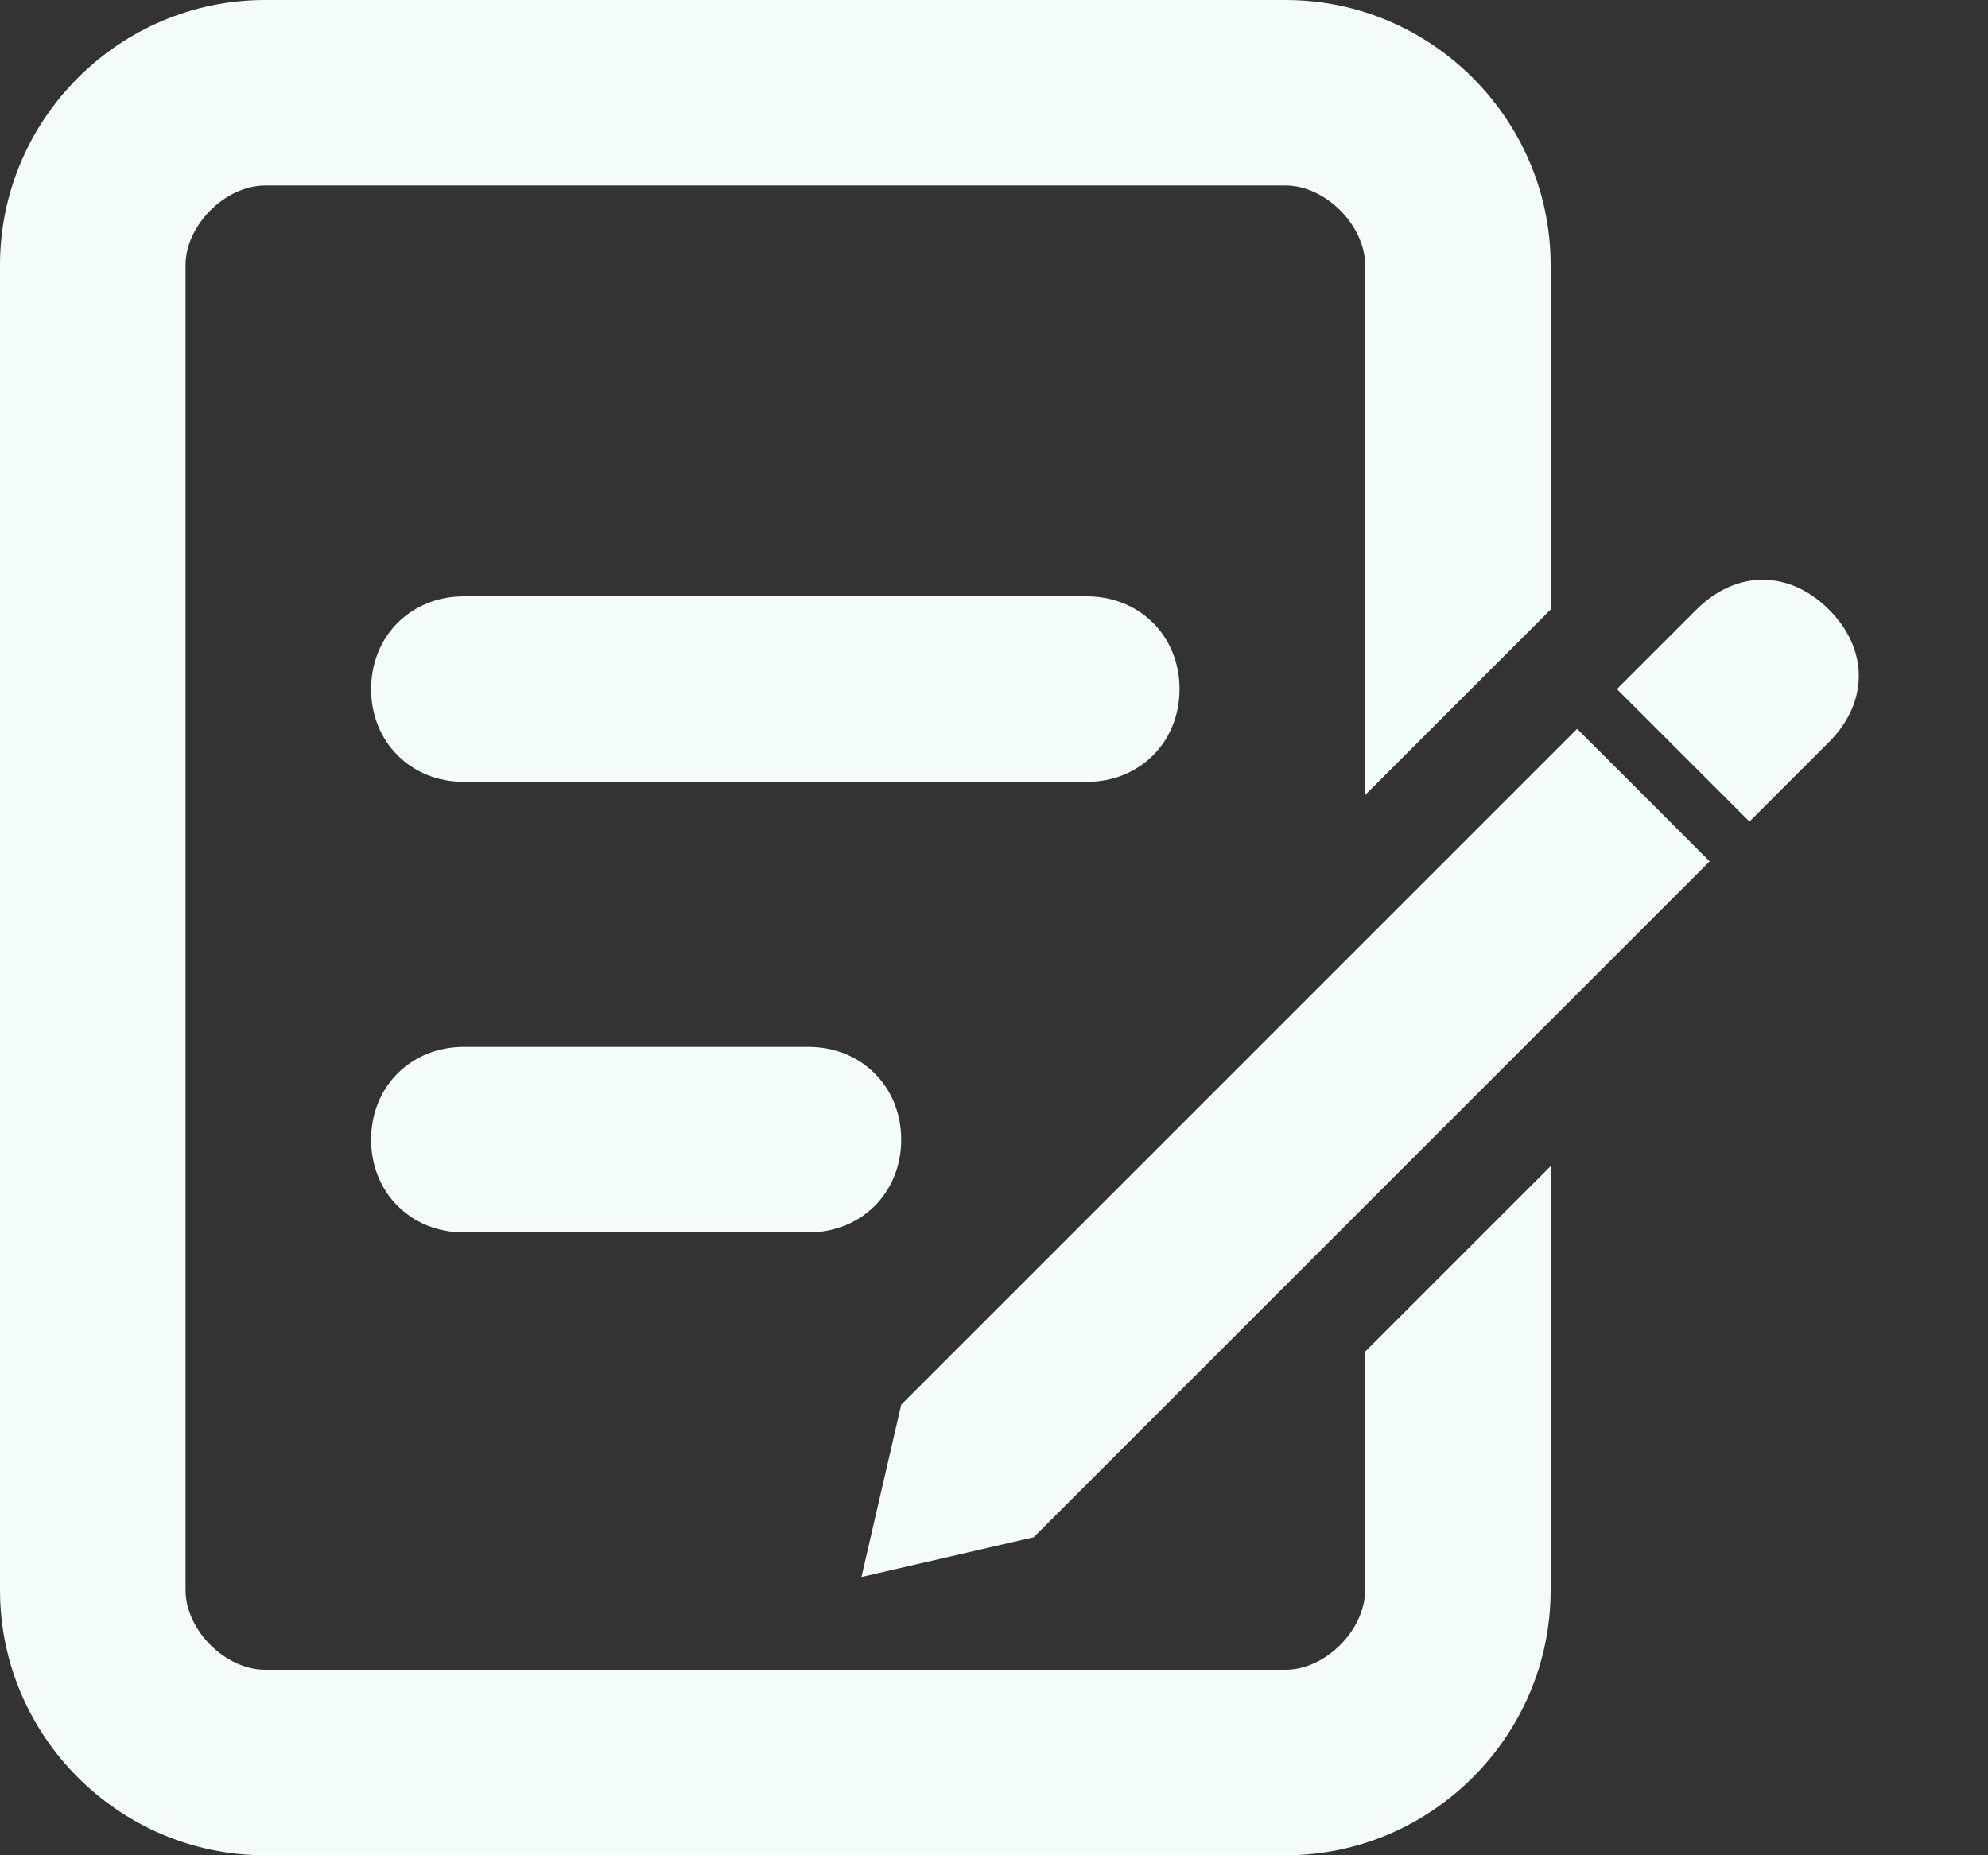
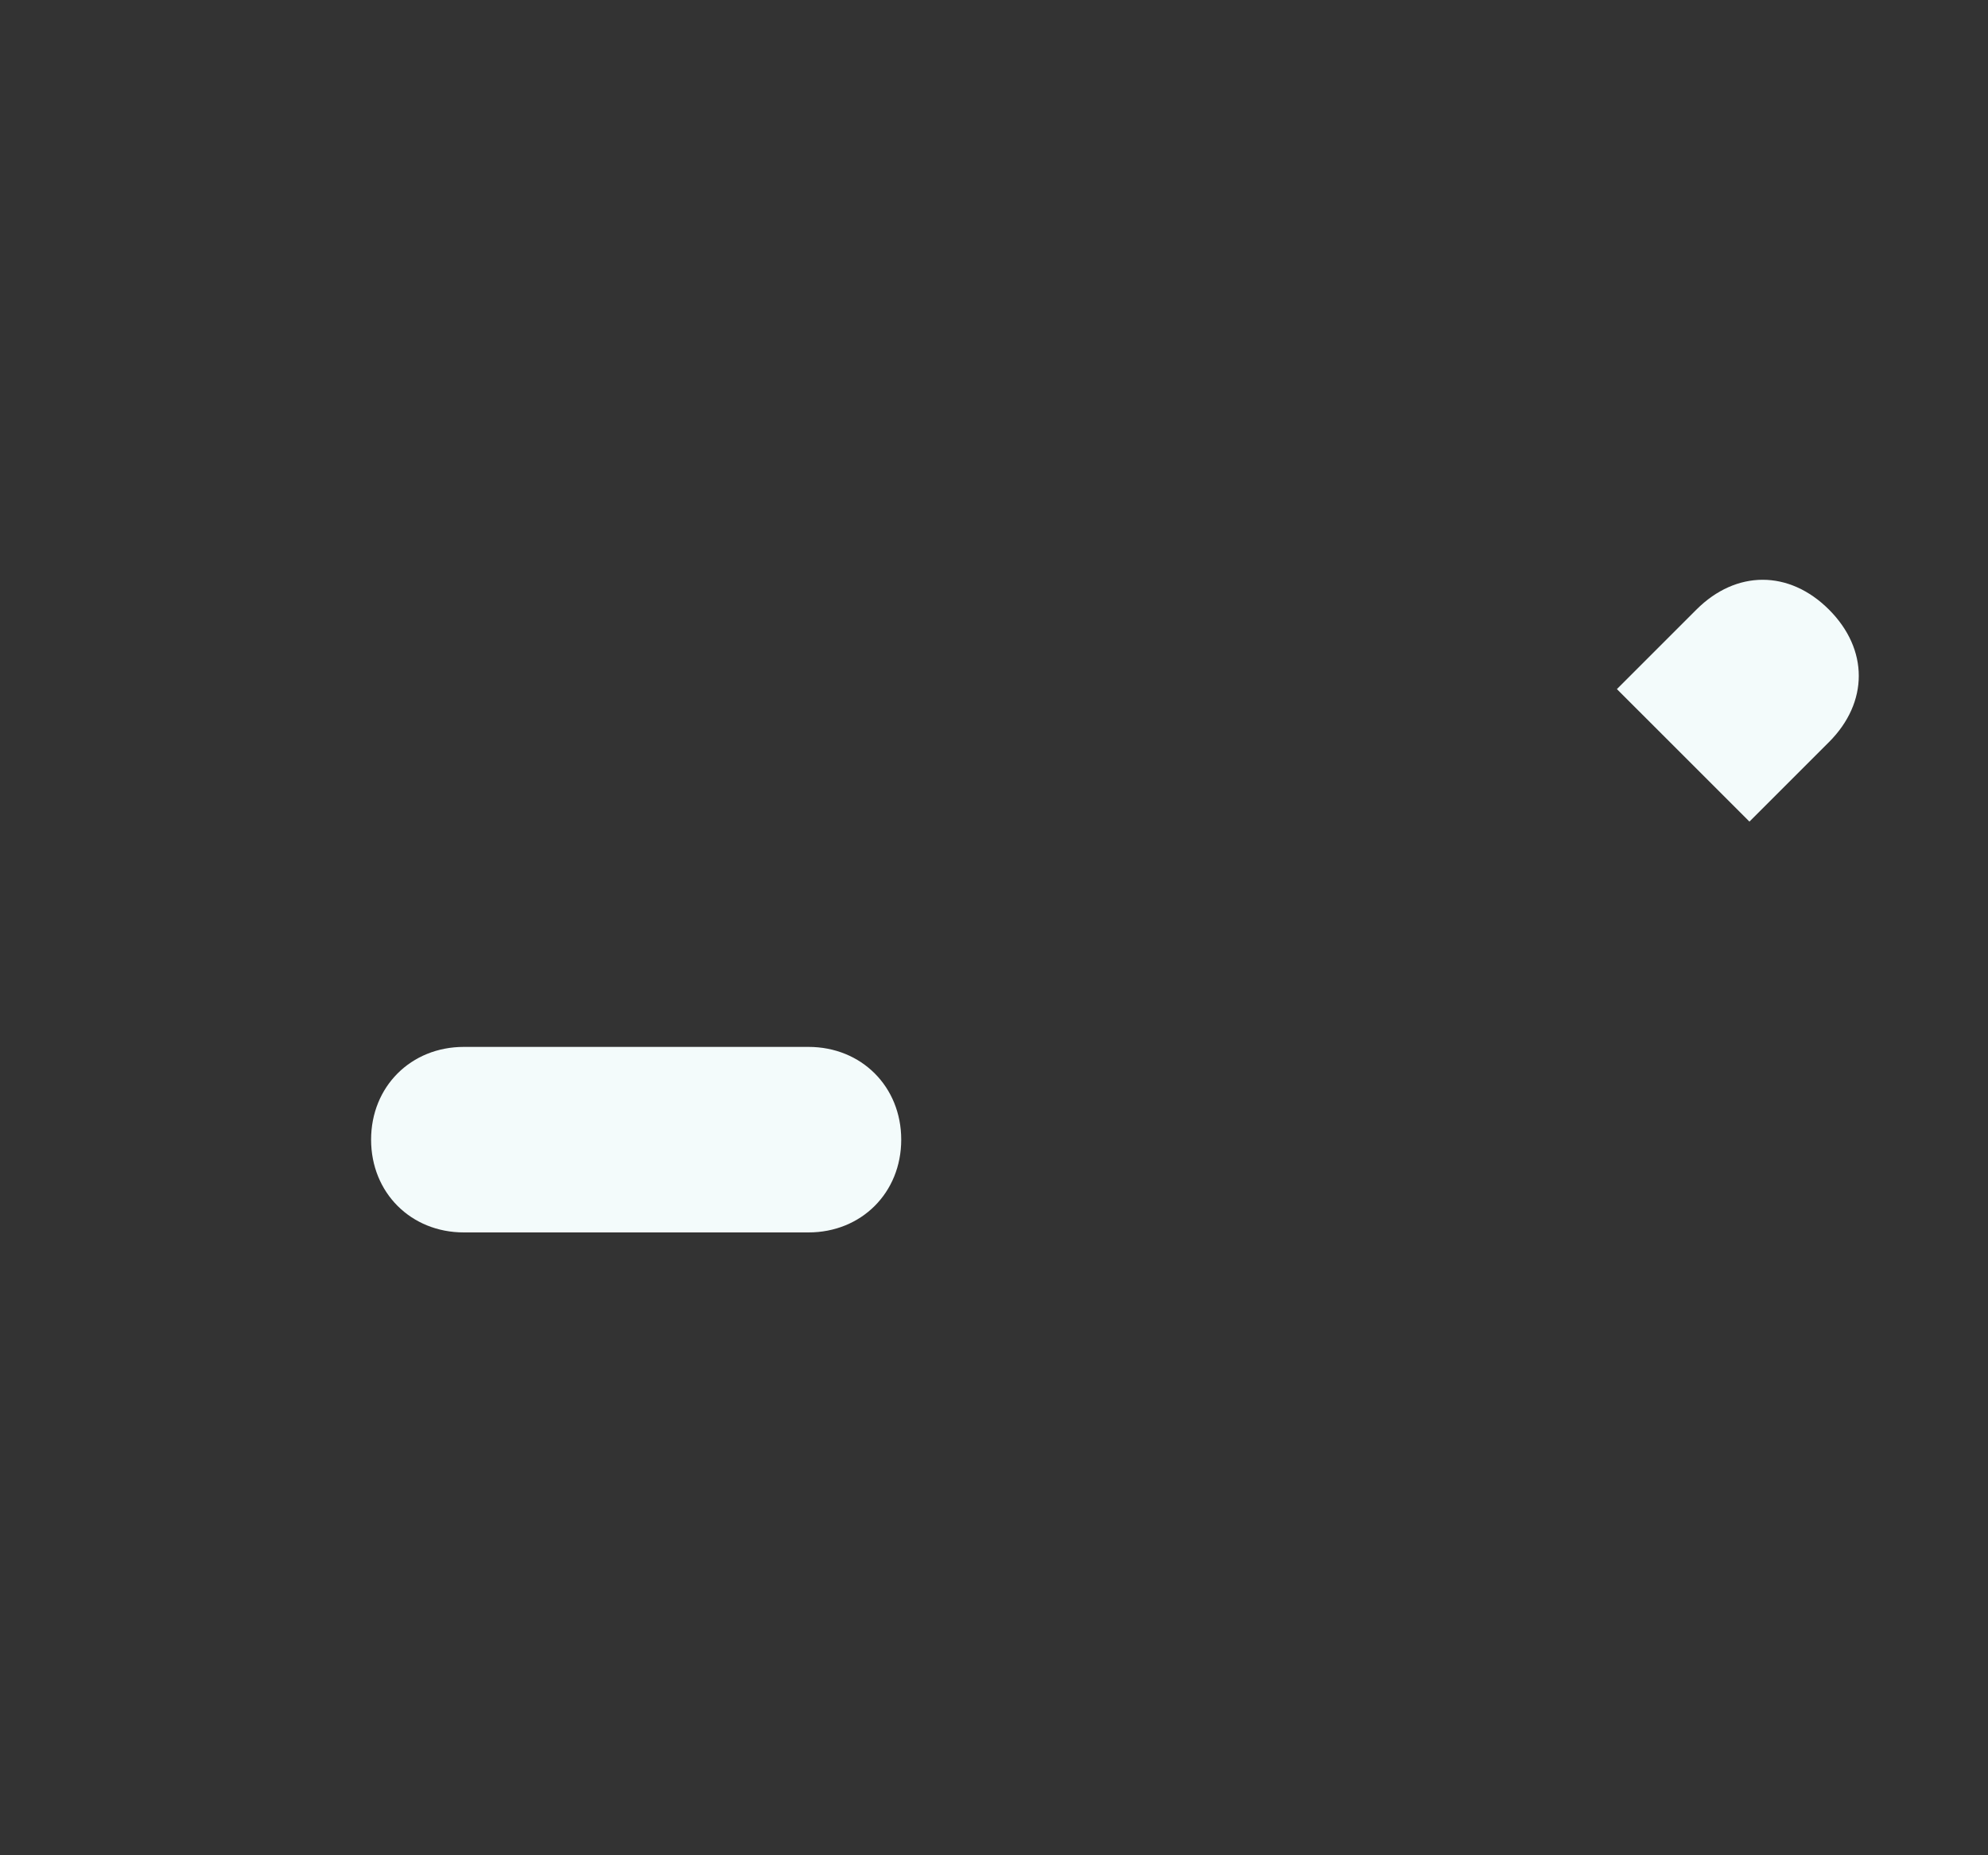
<svg xmlns="http://www.w3.org/2000/svg" width="15" height="14" viewBox="0 0 15 14" fill="none">
  <rect x="0" y="0" width="15" height="14" fill="#333333" stroke="none" />
  <path d="M13.8 4.6C13.5 4.3 13.1 4.3 12.8 4.6L12.2 5.2L13.2 6.2L13.8 5.6C14.1 5.3 14.1 4.9 13.8 4.6Z" fill="#F3FBFB" />
-   <path d="M6.8 10.6L6.5 11.9L7.8 11.6L12.9 6.5L11.9 5.5L6.8 10.6Z" fill="#F3FBFB" />
-   <path d="M10.3 12C10.3 12.3 10 12.6 9.7 12.6H2C1.7 12.6 1.4 12.3 1.4 12V2C1.4 1.7 1.7 1.4 2 1.4H9.7C10 1.4 10.3 1.7 10.3 2V6L11.7 4.6V2C11.7 0.9 10.8 0 9.7 0H2C0.9 0 0 0.9 0 2V12C0 13.1 0.9 14 2 14H9.7C10.8 14 11.7 13.1 11.7 12V8.8L10.3 10.2V12Z" fill="#F3FBFB" />
-   <path d="M8.9 5.2C8.9 4.8 8.6 4.5 8.2 4.5H3.5C3.1 4.5 2.8 4.8 2.8 5.2C2.8 5.6 3.1 5.9 3.5 5.9H8.2C8.6 5.9 8.9 5.6 8.9 5.2Z" fill="#F3FBFB" />
-   <path d="M3.5 7.9C3.1 7.9 2.8 8.2 2.8 8.6C2.8 9 3.1 9.3 3.5 9.3H6.1C6.5 9.3 6.8 9 6.8 8.6C6.8 8.2 6.5 7.9 6.1 7.9H3.5Z" fill="#F3FBFB" />
+   <path d="M3.5 7.9C3.1 7.9 2.8 8.2 2.8 8.6C2.8 9 3.1 9.3 3.5 9.3H6.1C6.5 9.3 6.8 9 6.8 8.6C6.8 8.2 6.5 7.9 6.1 7.9H3.5" fill="#F3FBFB" />
</svg>